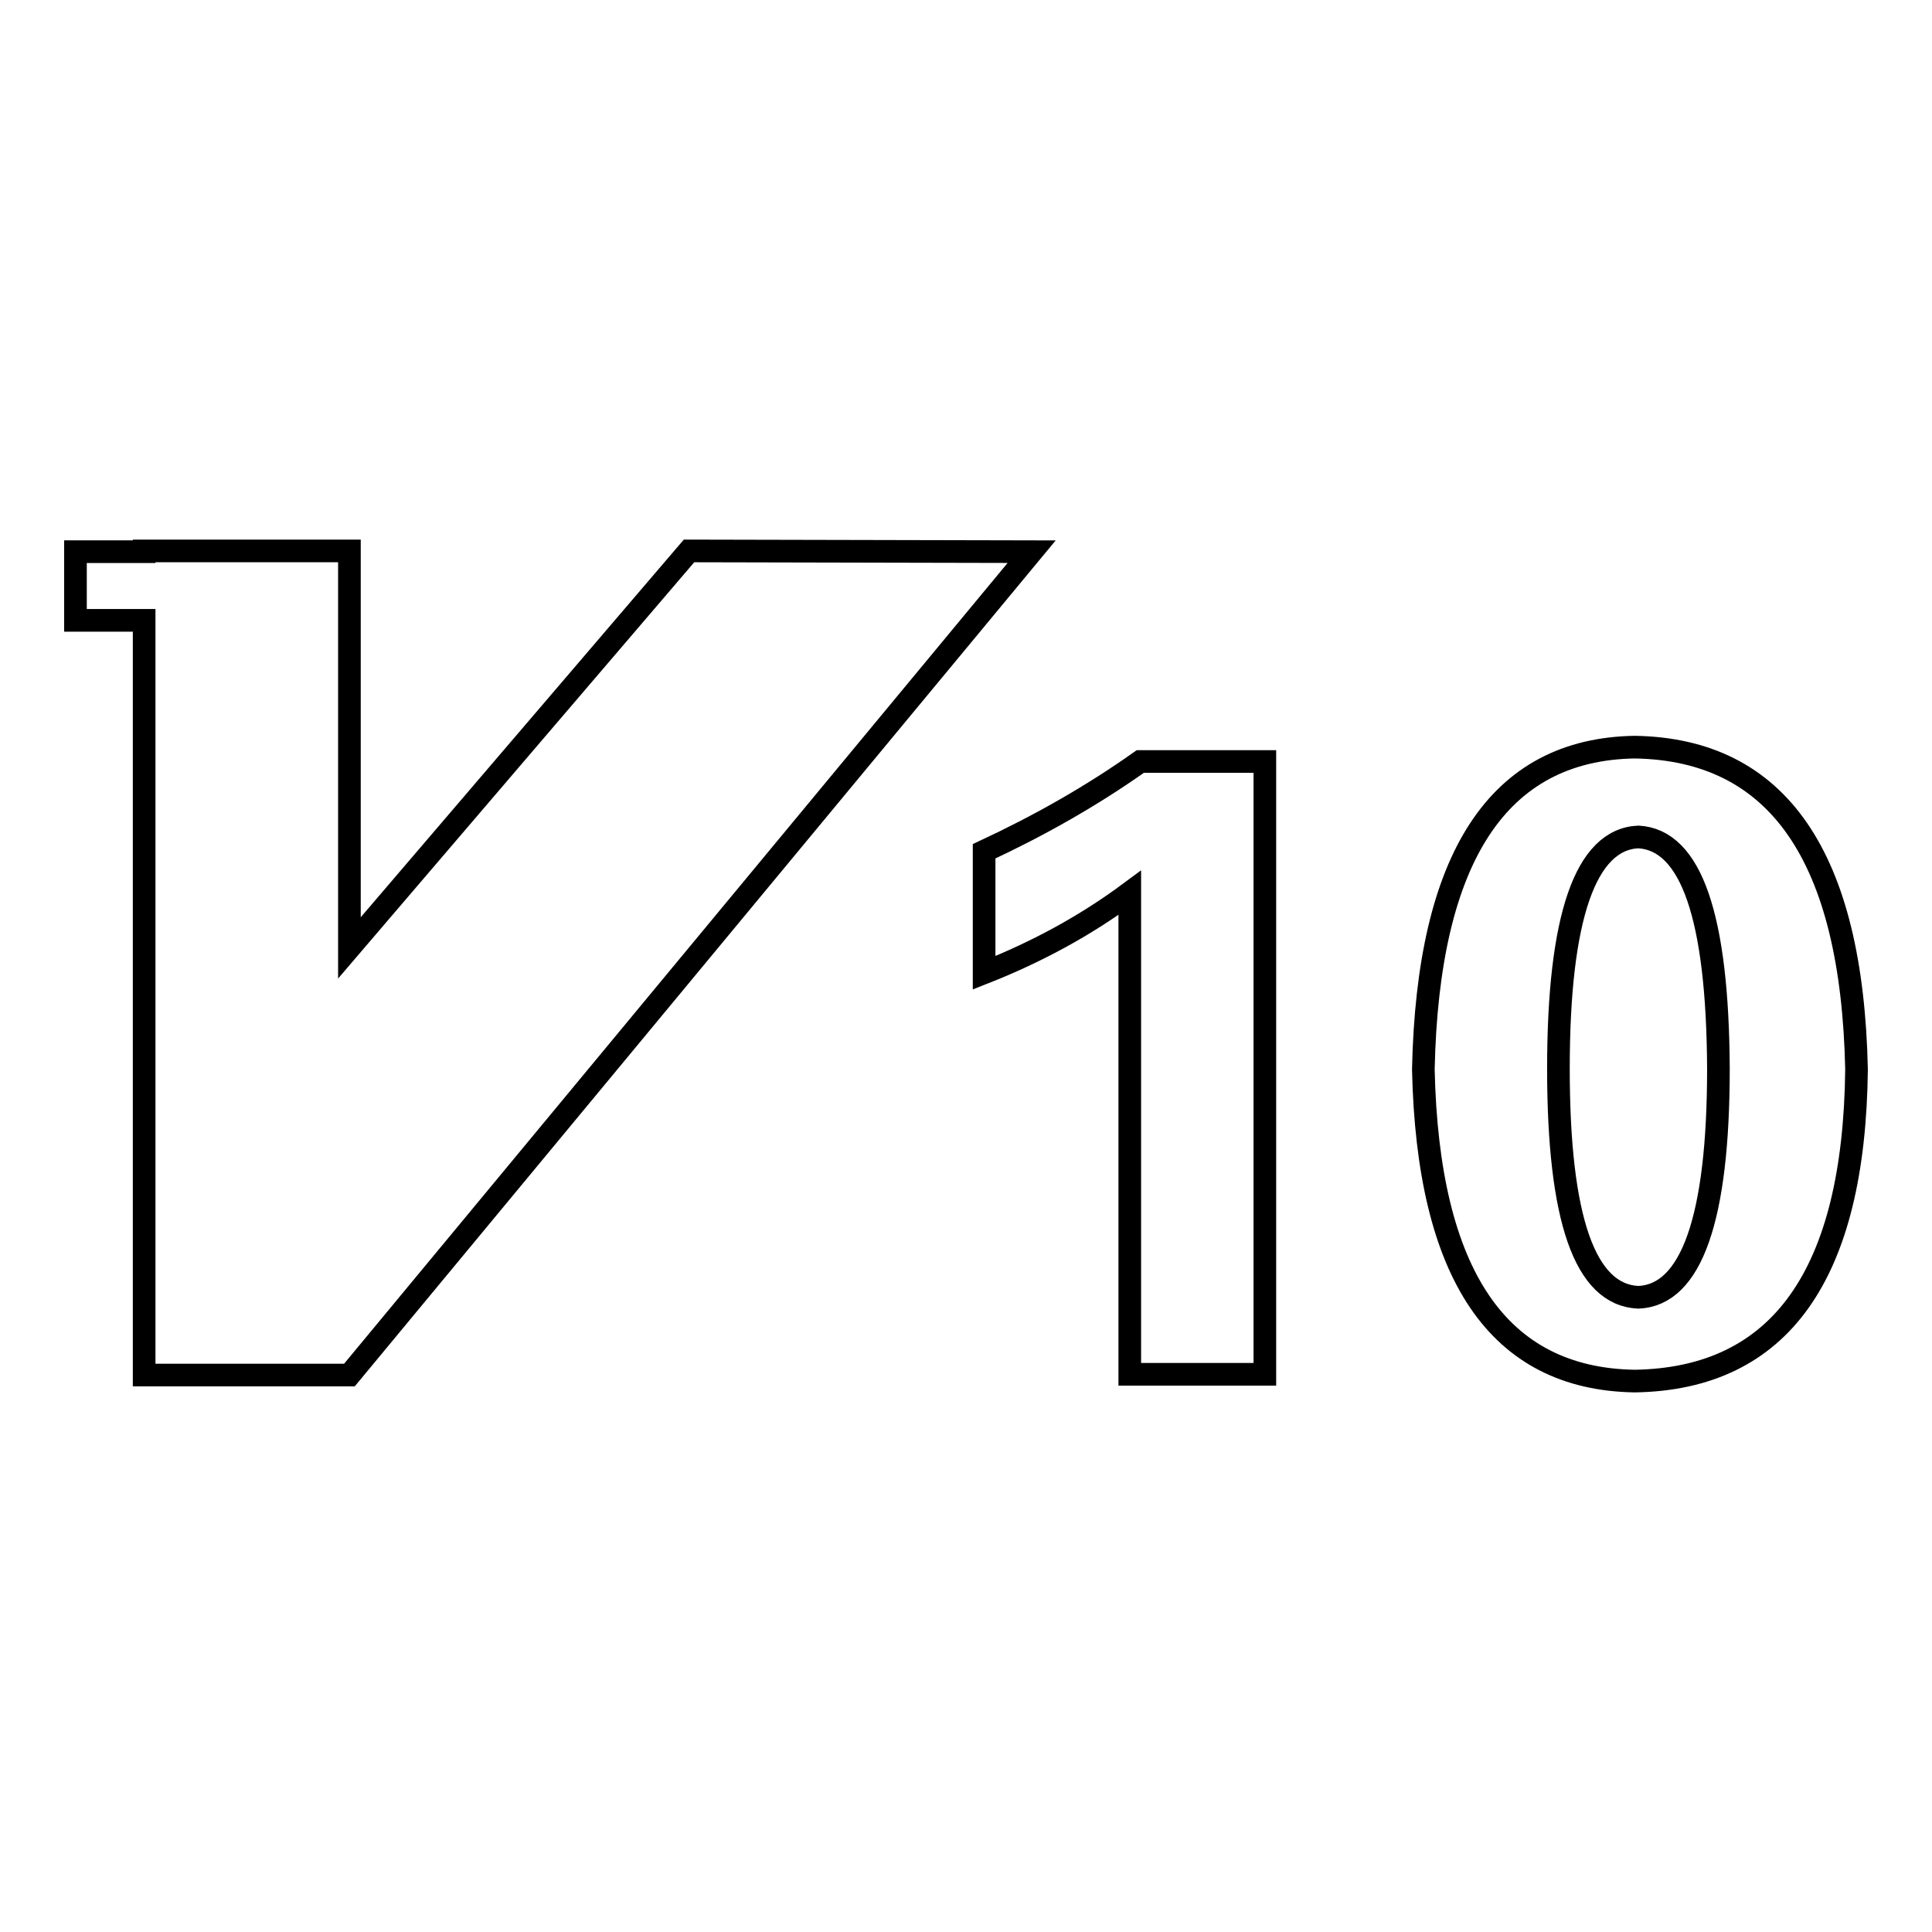
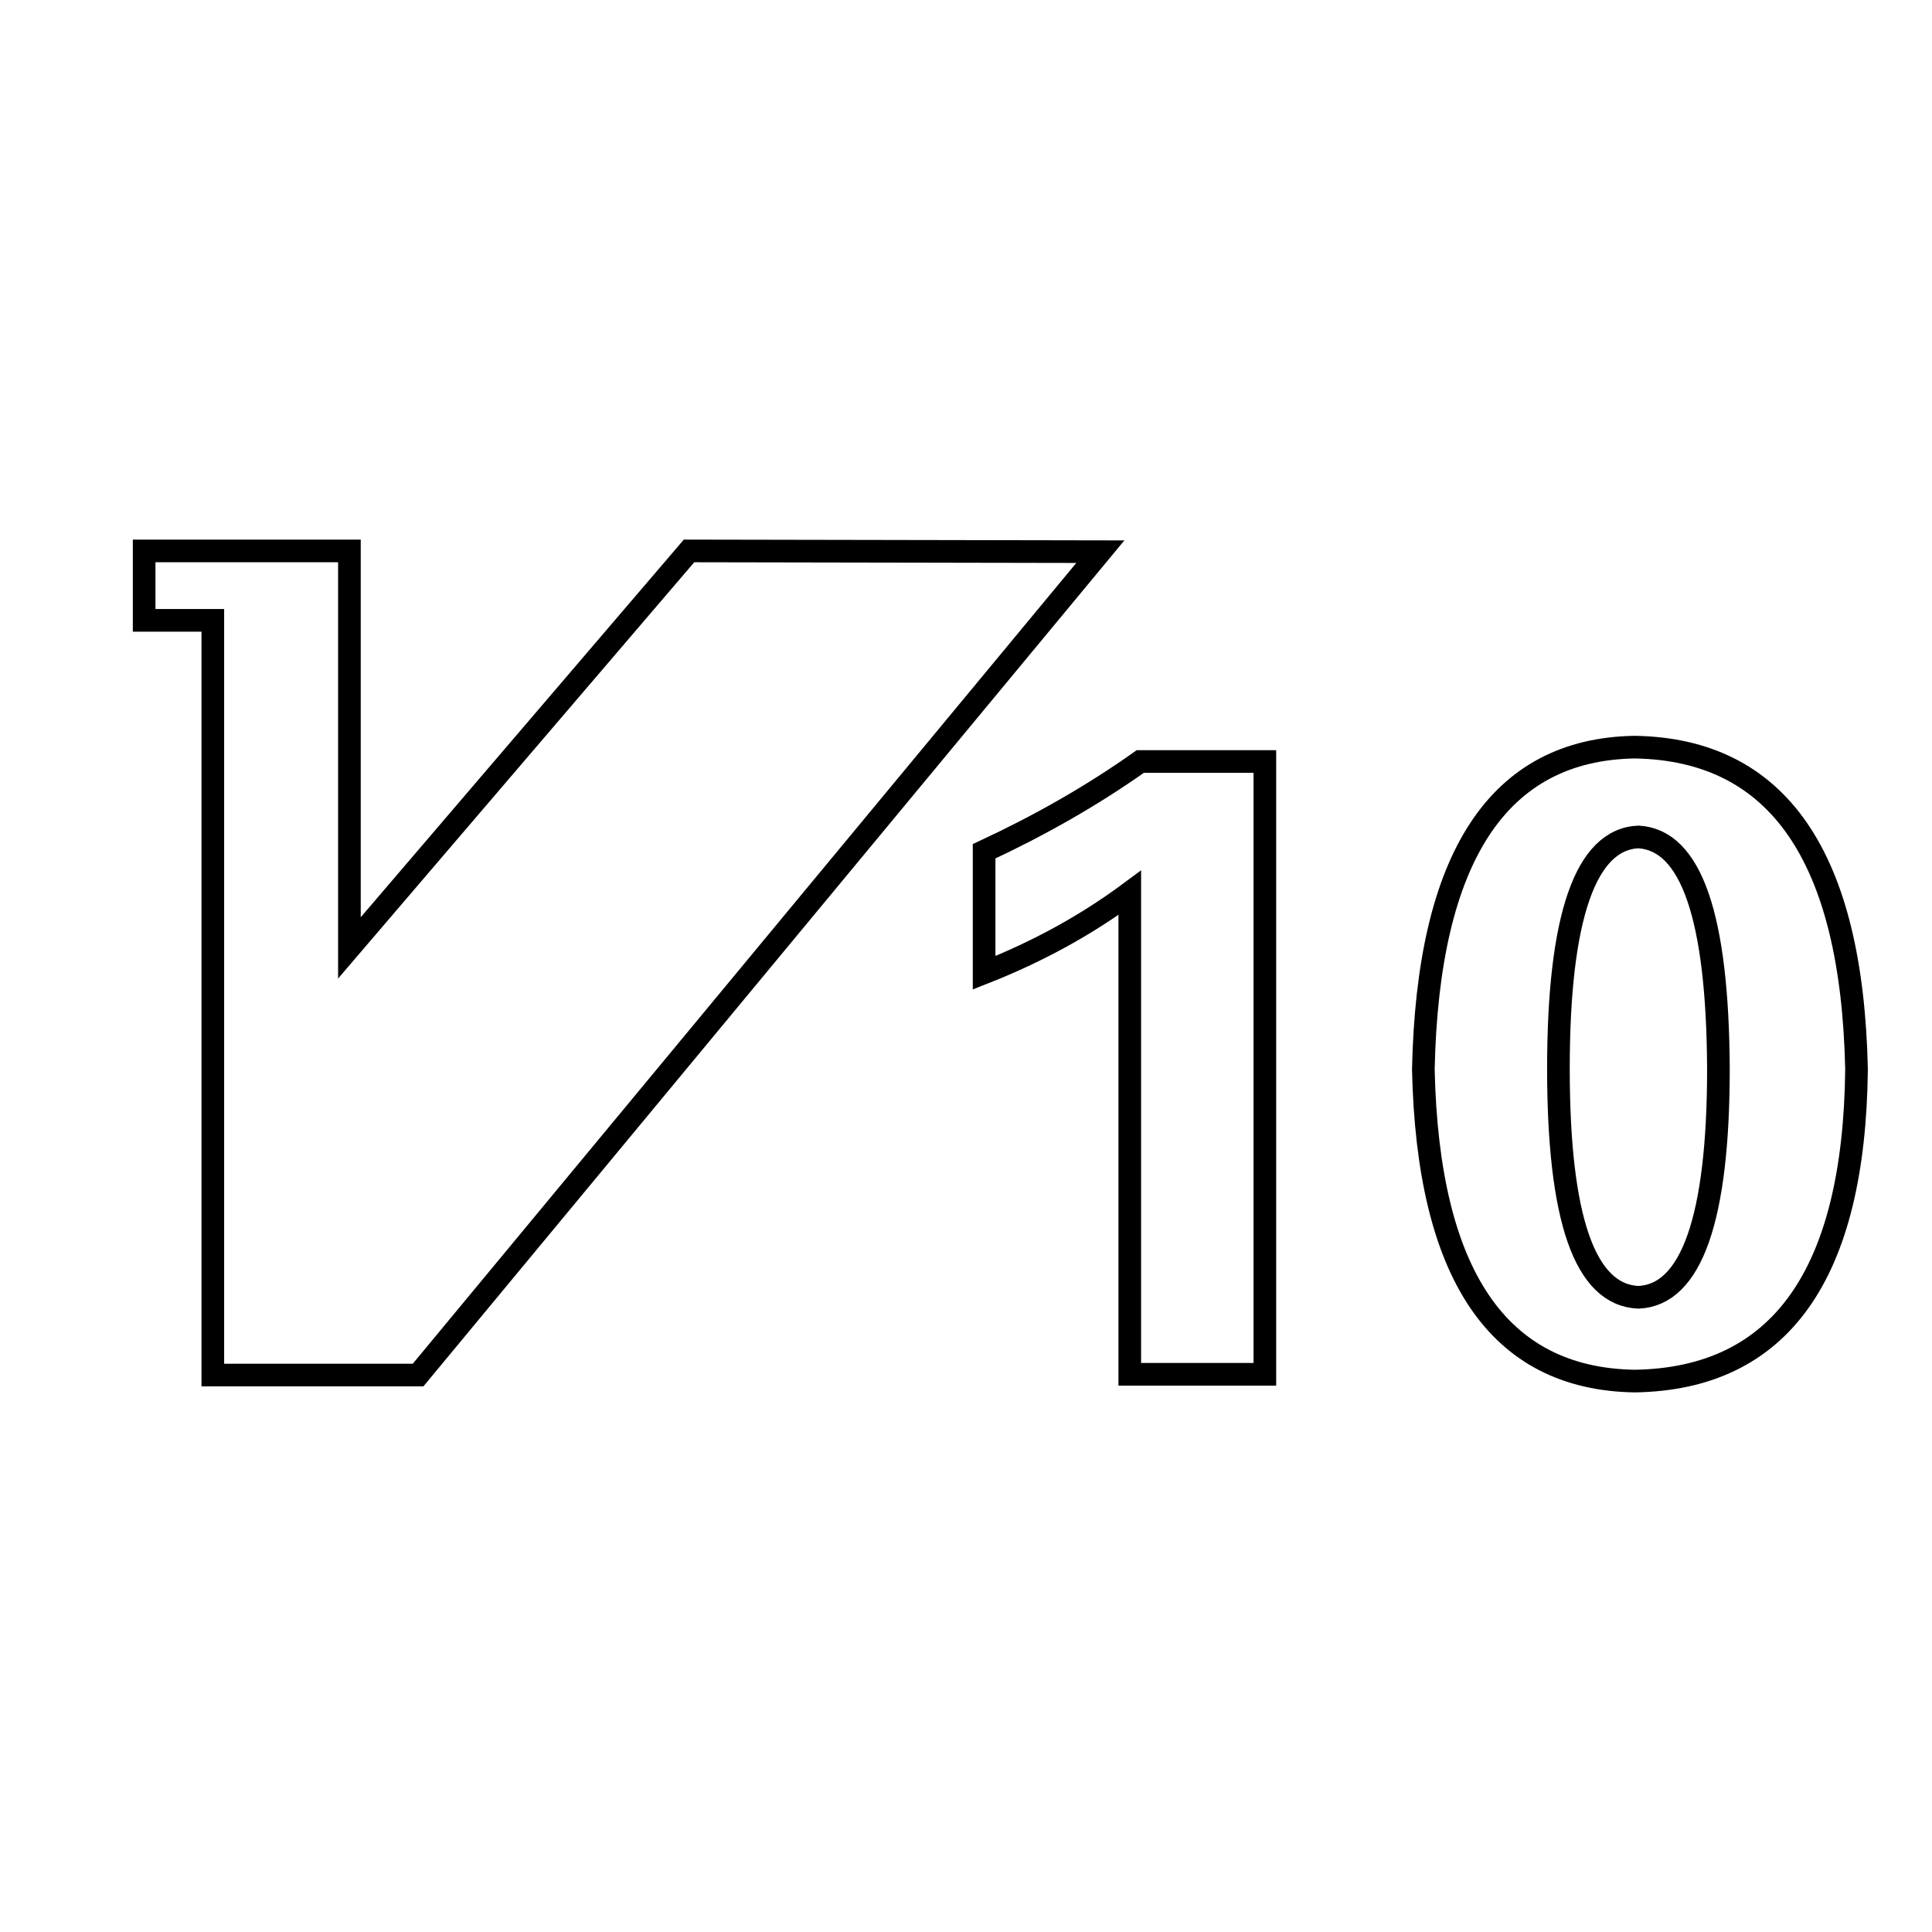
<svg xmlns="http://www.w3.org/2000/svg" version="1.1" x="0px" y="0px" viewBox="0 0 256 256" enable-background="new 0 0 256 256" xml:space="preserve">
  <g>
-     <path stroke-width="3" fill-opacity="0" stroke="#000000" d="M130.4,112.8c7.3-3.4,14.2-7.3,20.7-11.9h16.5v81.2h-17.9v-63.8c-5.8,4.3-12.2,7.8-19.3,10.6V112.8 L130.4,112.8z M216.6,183c-18.1-0.3-27.4-14.1-28-41.3c0.6-28.1,9.9-42.4,28-42.7c19,0.3,28.8,14.5,29.4,42.7 C245.7,168.9,235.9,182.7,216.6,183L216.6,183z M217.1,110.9c-7,0.3-10.6,10.6-10.6,30.7c0,19.9,3.5,30,10.6,30.3 c7-0.3,10.6-10.4,10.6-30.3C227.6,121.5,224.1,111.3,217.1,110.9L217.1,110.9z M91.3,73l-45,52.6V73H19.1v0.1H10v9.1h9.1v100h27.2 l90.4-109.1L91.3,73z" />
+     <path stroke-width="3" fill-opacity="0" stroke="#000000" d="M130.4,112.8c7.3-3.4,14.2-7.3,20.7-11.9h16.5v81.2h-17.9v-63.8c-5.8,4.3-12.2,7.8-19.3,10.6V112.8 L130.4,112.8z M216.6,183c-18.1-0.3-27.4-14.1-28-41.3c0.6-28.1,9.9-42.4,28-42.7c19,0.3,28.8,14.5,29.4,42.7 C245.7,168.9,235.9,182.7,216.6,183L216.6,183z M217.1,110.9c-7,0.3-10.6,10.6-10.6,30.7c0,19.9,3.5,30,10.6,30.3 c7-0.3,10.6-10.4,10.6-30.3C227.6,121.5,224.1,111.3,217.1,110.9L217.1,110.9z M91.3,73l-45,52.6V73H19.1v0.1v9.1h9.1v100h27.2 l90.4-109.1L91.3,73z" />
  </g>
</svg>